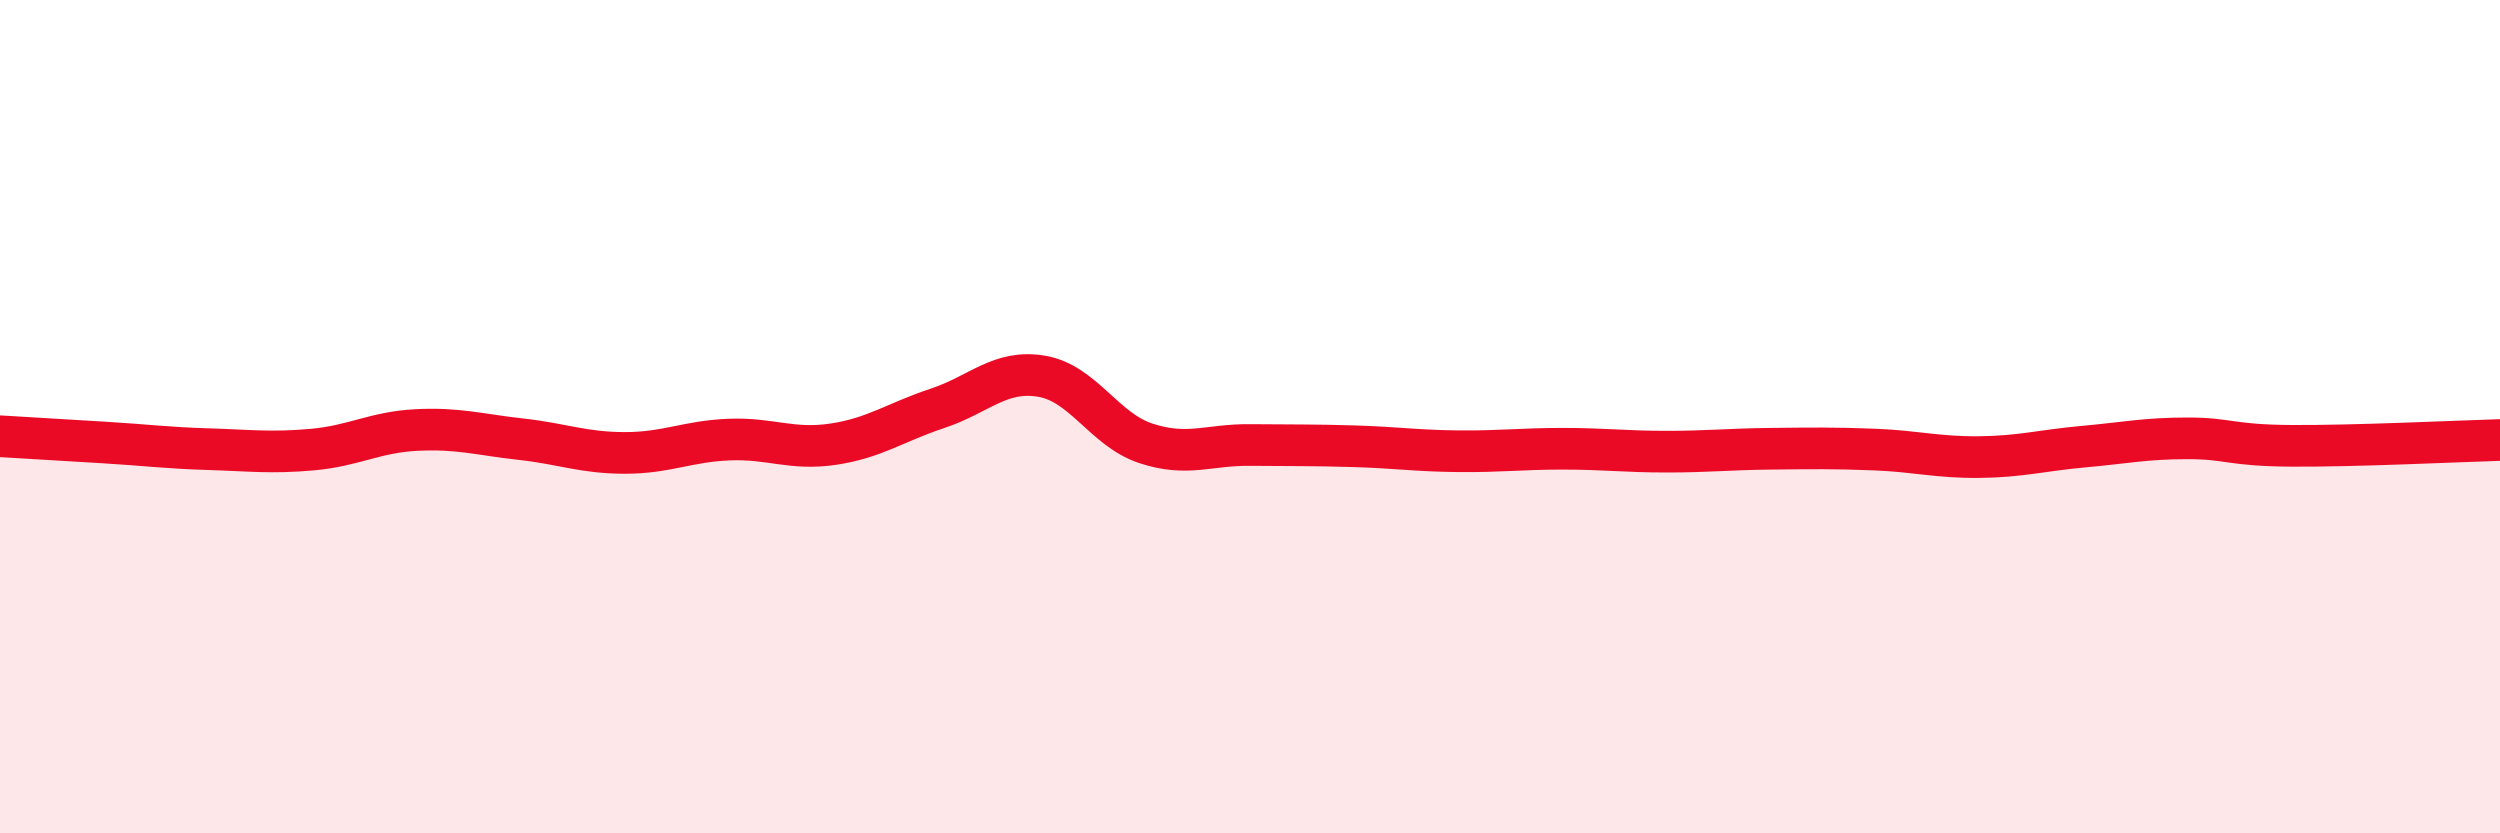
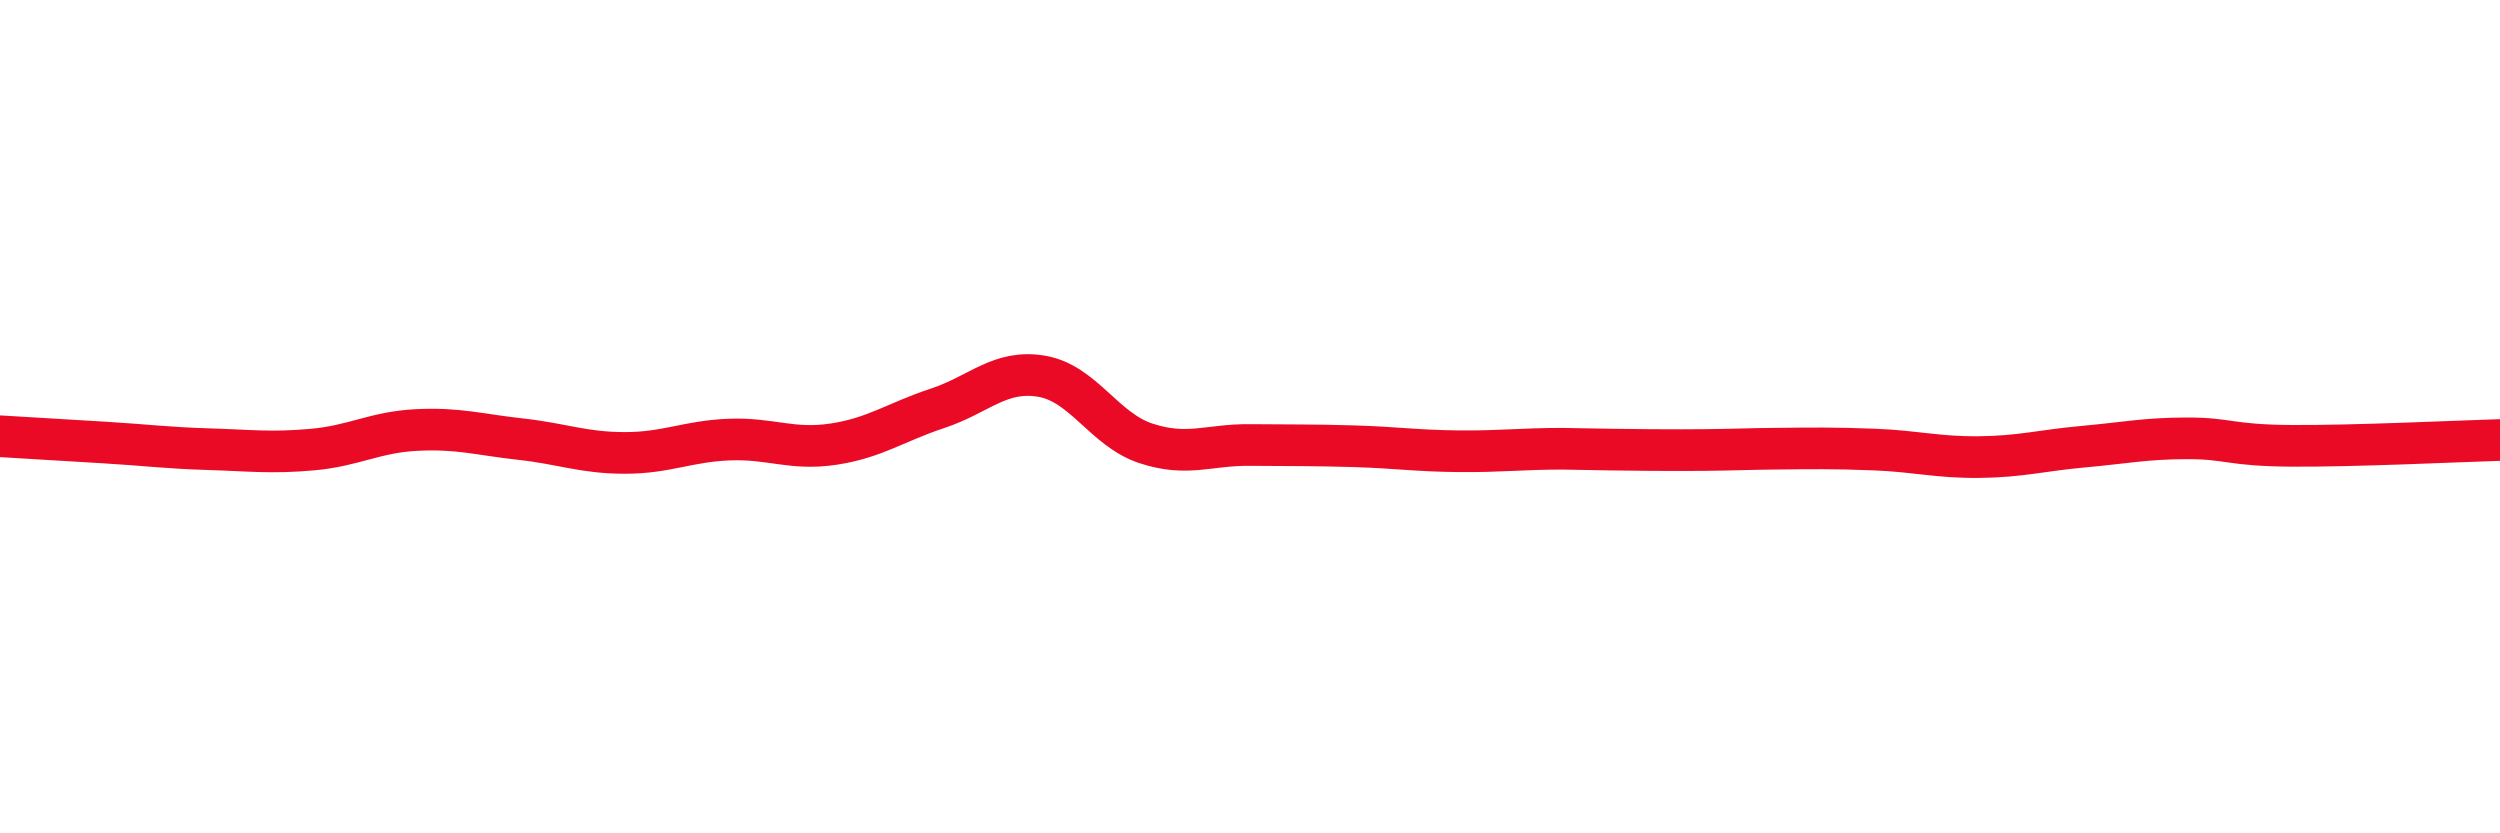
<svg xmlns="http://www.w3.org/2000/svg" width="60" height="20" viewBox="0 0 60 20">
-   <path d="M 0,10.47 C 0.5,10.5 1.5,10.56 2.5,10.62 C 3.5,10.68 4,10.75 5,10.78 C 6,10.81 6.5,10.88 7.5,10.79 C 8.5,10.7 9,10.37 10,10.32 C 11,10.27 11.5,10.43 12.5,10.54 C 13.5,10.65 14,10.87 15,10.87 C 16,10.87 16.5,10.59 17.5,10.55 C 18.5,10.51 19,10.81 20,10.66 C 21,10.51 21.5,10.13 22.5,9.8 C 23.5,9.47 24,8.86 25,9.03 C 26,9.2 26.5,10.31 27.5,10.64 C 28.5,10.97 29,10.67 30,10.68 C 31,10.69 31.5,10.68 32.5,10.71 C 33.5,10.74 34,10.82 35,10.83 C 36,10.84 36.5,10.77 37.5,10.77 C 38.5,10.77 39,10.84 40,10.84 C 41,10.84 41.5,10.78 42.5,10.77 C 43.5,10.76 44,10.75 45,10.79 C 46,10.83 46.5,10.98 47.5,10.97 C 48.5,10.96 49,10.81 50,10.72 C 51,10.63 51.5,10.52 52.5,10.52 C 53.5,10.52 53.5,10.69 55,10.7 C 56.5,10.71 59,10.59 60,10.56L60 20L0 20Z" fill="#EB0A25" opacity="0.1" stroke-linecap="round" stroke-linejoin="round" />
-   <path d="M 0,10.47 C 0.5,10.5 1.5,10.56 2.5,10.62 C 3.5,10.68 4,10.75 5,10.78 C 6,10.81 6.5,10.88 7.5,10.79 C 8.5,10.7 9,10.37 10,10.32 C 11,10.27 11.5,10.43 12.5,10.54 C 13.5,10.65 14,10.87 15,10.87 C 16,10.87 16.5,10.59 17.5,10.55 C 18.5,10.51 19,10.81 20,10.66 C 21,10.51 21.5,10.13 22.5,9.8 C 23.5,9.47 24,8.86 25,9.03 C 26,9.2 26.5,10.31 27.5,10.64 C 28.5,10.97 29,10.67 30,10.68 C 31,10.69 31.5,10.68 32.5,10.71 C 33.5,10.74 34,10.82 35,10.83 C 36,10.84 36.5,10.77 37.5,10.77 C 38.5,10.77 39,10.84 40,10.84 C 41,10.84 41.5,10.78 42.5,10.77 C 43.5,10.76 44,10.75 45,10.79 C 46,10.83 46.5,10.98 47.5,10.97 C 48.5,10.96 49,10.81 50,10.72 C 51,10.63 51.5,10.52 52.5,10.52 C 53.5,10.52 53.5,10.69 55,10.7 C 56.5,10.71 59,10.59 60,10.56" stroke="#EB0A25" stroke-width="1" fill="none" stroke-linecap="round" stroke-linejoin="round" />
+   <path d="M 0,10.47 C 0.5,10.5 1.5,10.56 2.5,10.62 C 3.5,10.68 4,10.75 5,10.78 C 6,10.81 6.5,10.88 7.5,10.79 C 8.5,10.7 9,10.37 10,10.32 C 11,10.27 11.5,10.43 12.5,10.54 C 13.5,10.65 14,10.87 15,10.87 C 16,10.87 16.5,10.59 17.5,10.55 C 18.5,10.51 19,10.81 20,10.66 C 21,10.51 21.5,10.13 22.5,9.8 C 23.5,9.47 24,8.86 25,9.03 C 26,9.2 26.5,10.31 27.5,10.64 C 28.5,10.97 29,10.67 30,10.68 C 31,10.69 31.5,10.68 32.5,10.71 C 33.5,10.74 34,10.82 35,10.83 C 36,10.84 36.5,10.77 37.5,10.77 C 41,10.84 41.5,10.78 42.5,10.77 C 43.5,10.76 44,10.75 45,10.79 C 46,10.83 46.5,10.98 47.5,10.97 C 48.5,10.96 49,10.81 50,10.72 C 51,10.63 51.5,10.52 52.5,10.52 C 53.5,10.52 53.5,10.69 55,10.7 C 56.5,10.71 59,10.59 60,10.56" stroke="#EB0A25" stroke-width="1" fill="none" stroke-linecap="round" stroke-linejoin="round" />
</svg>